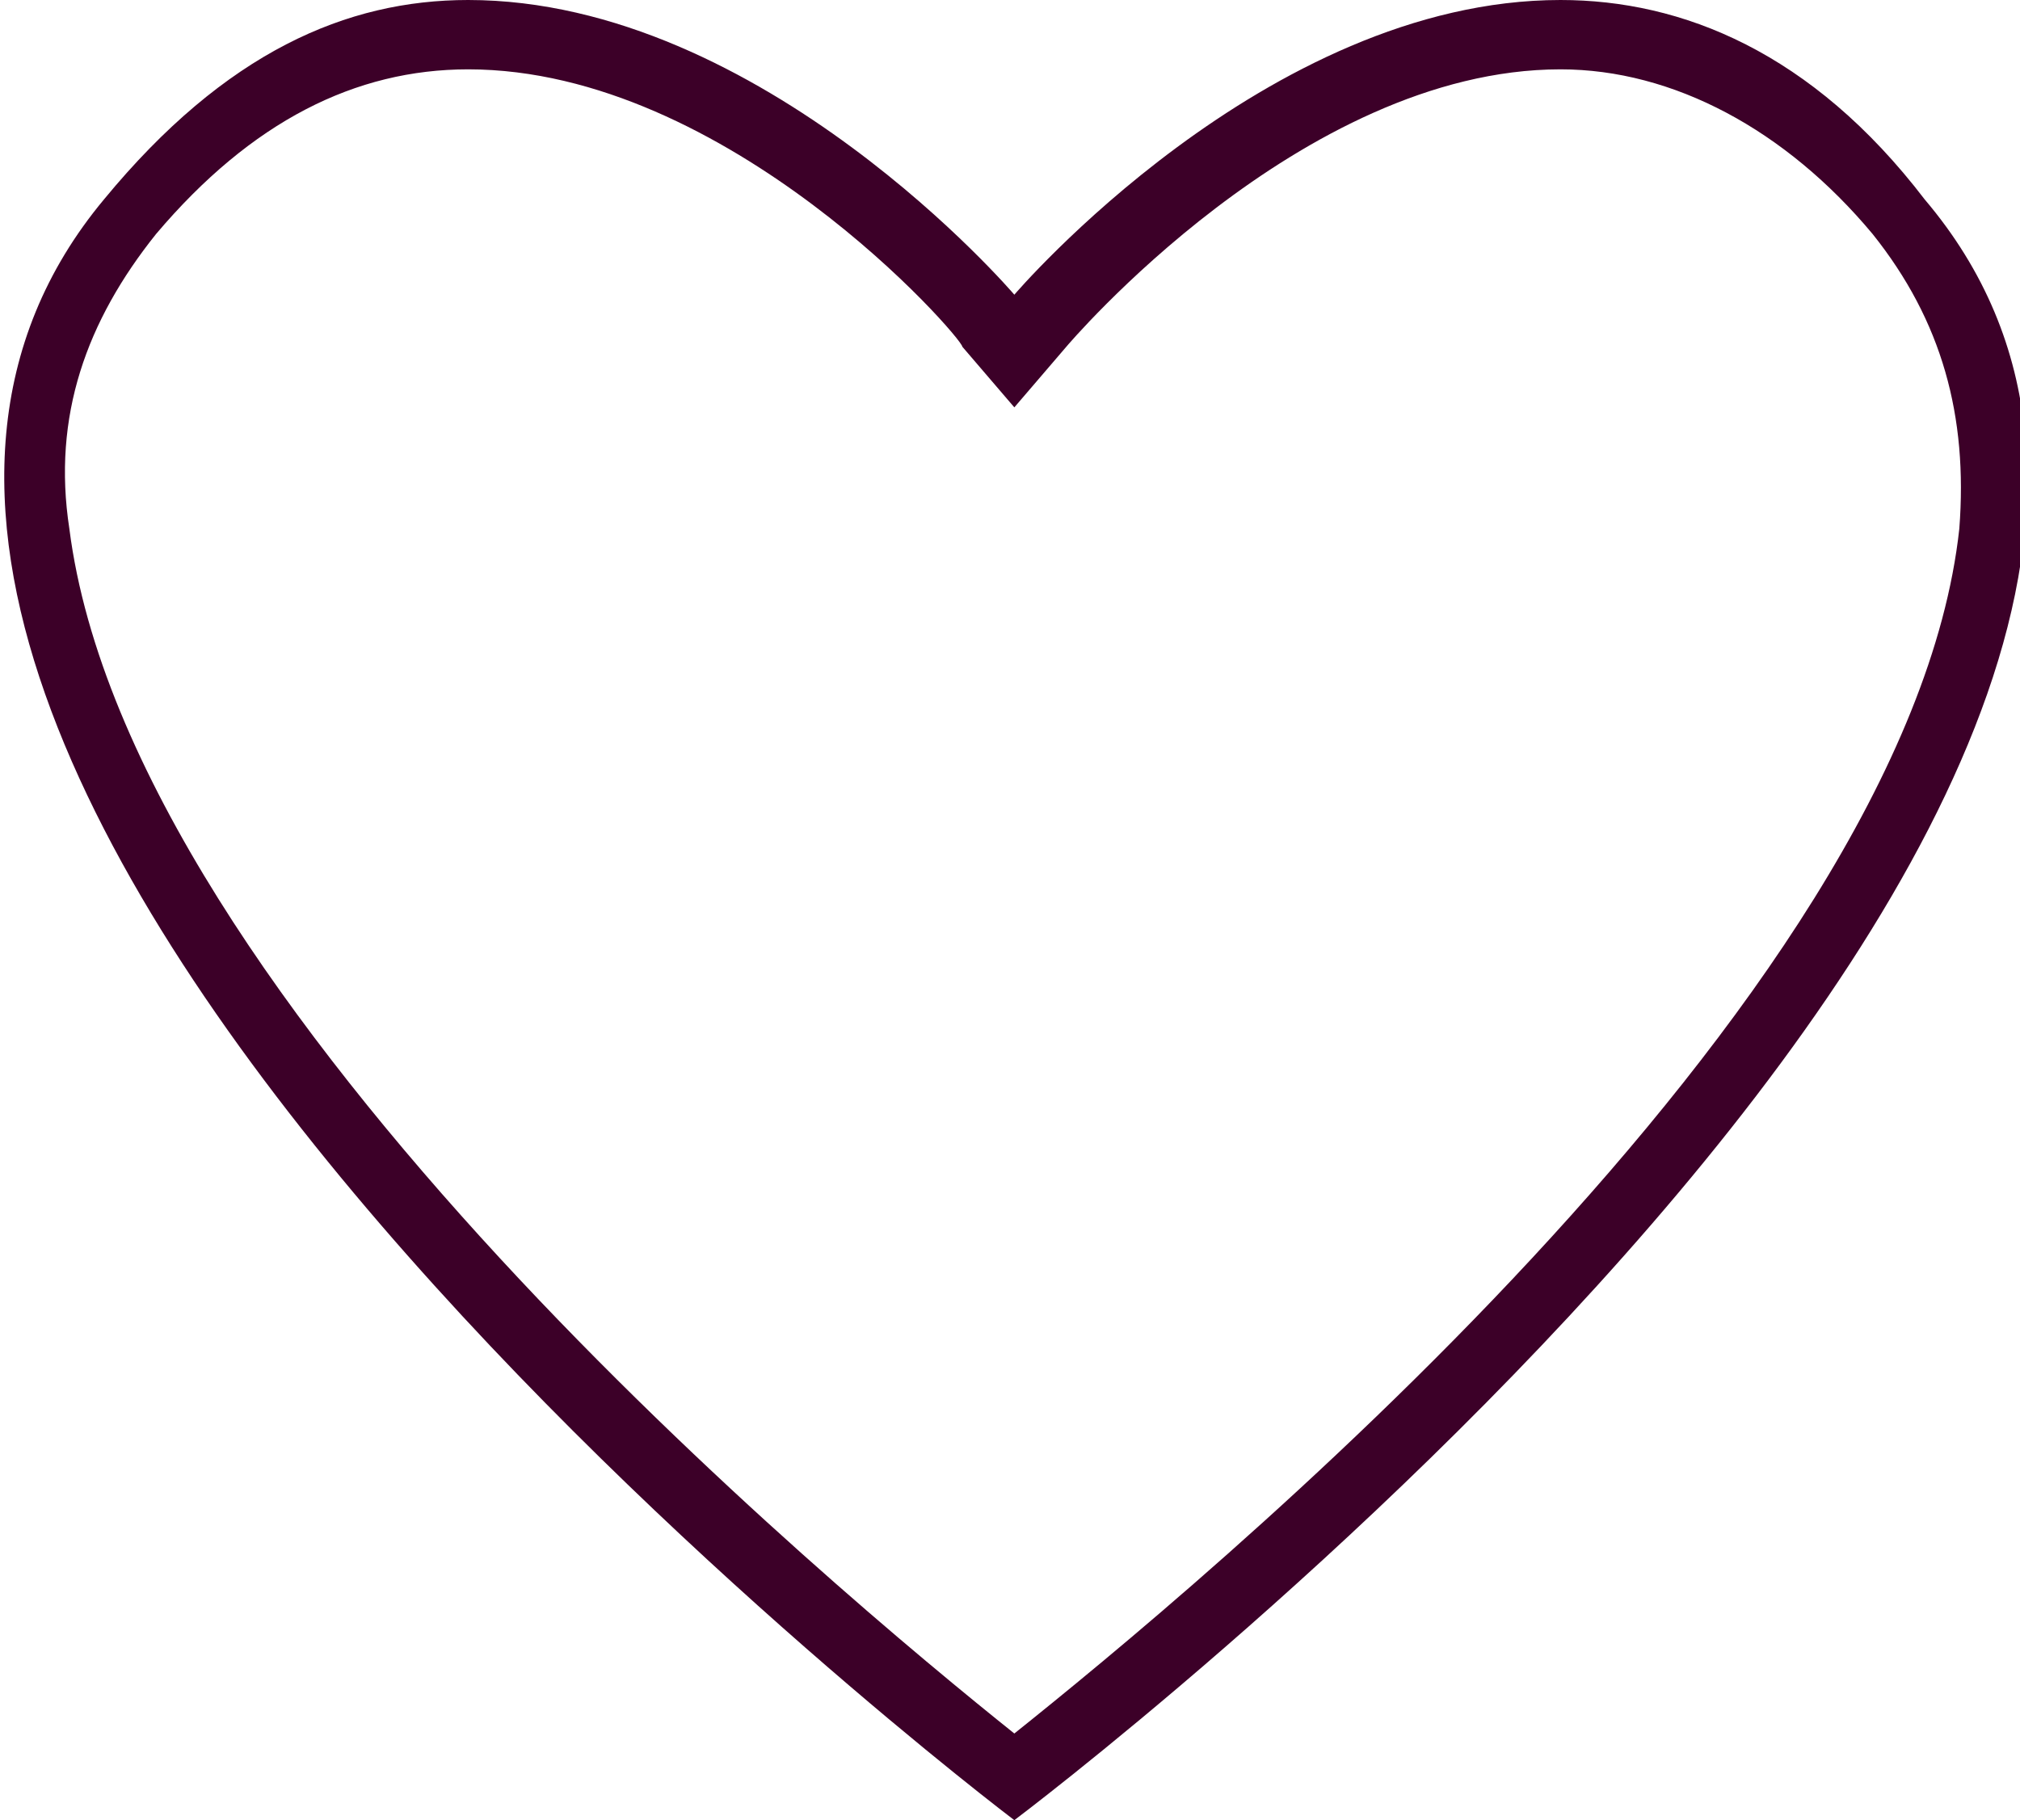
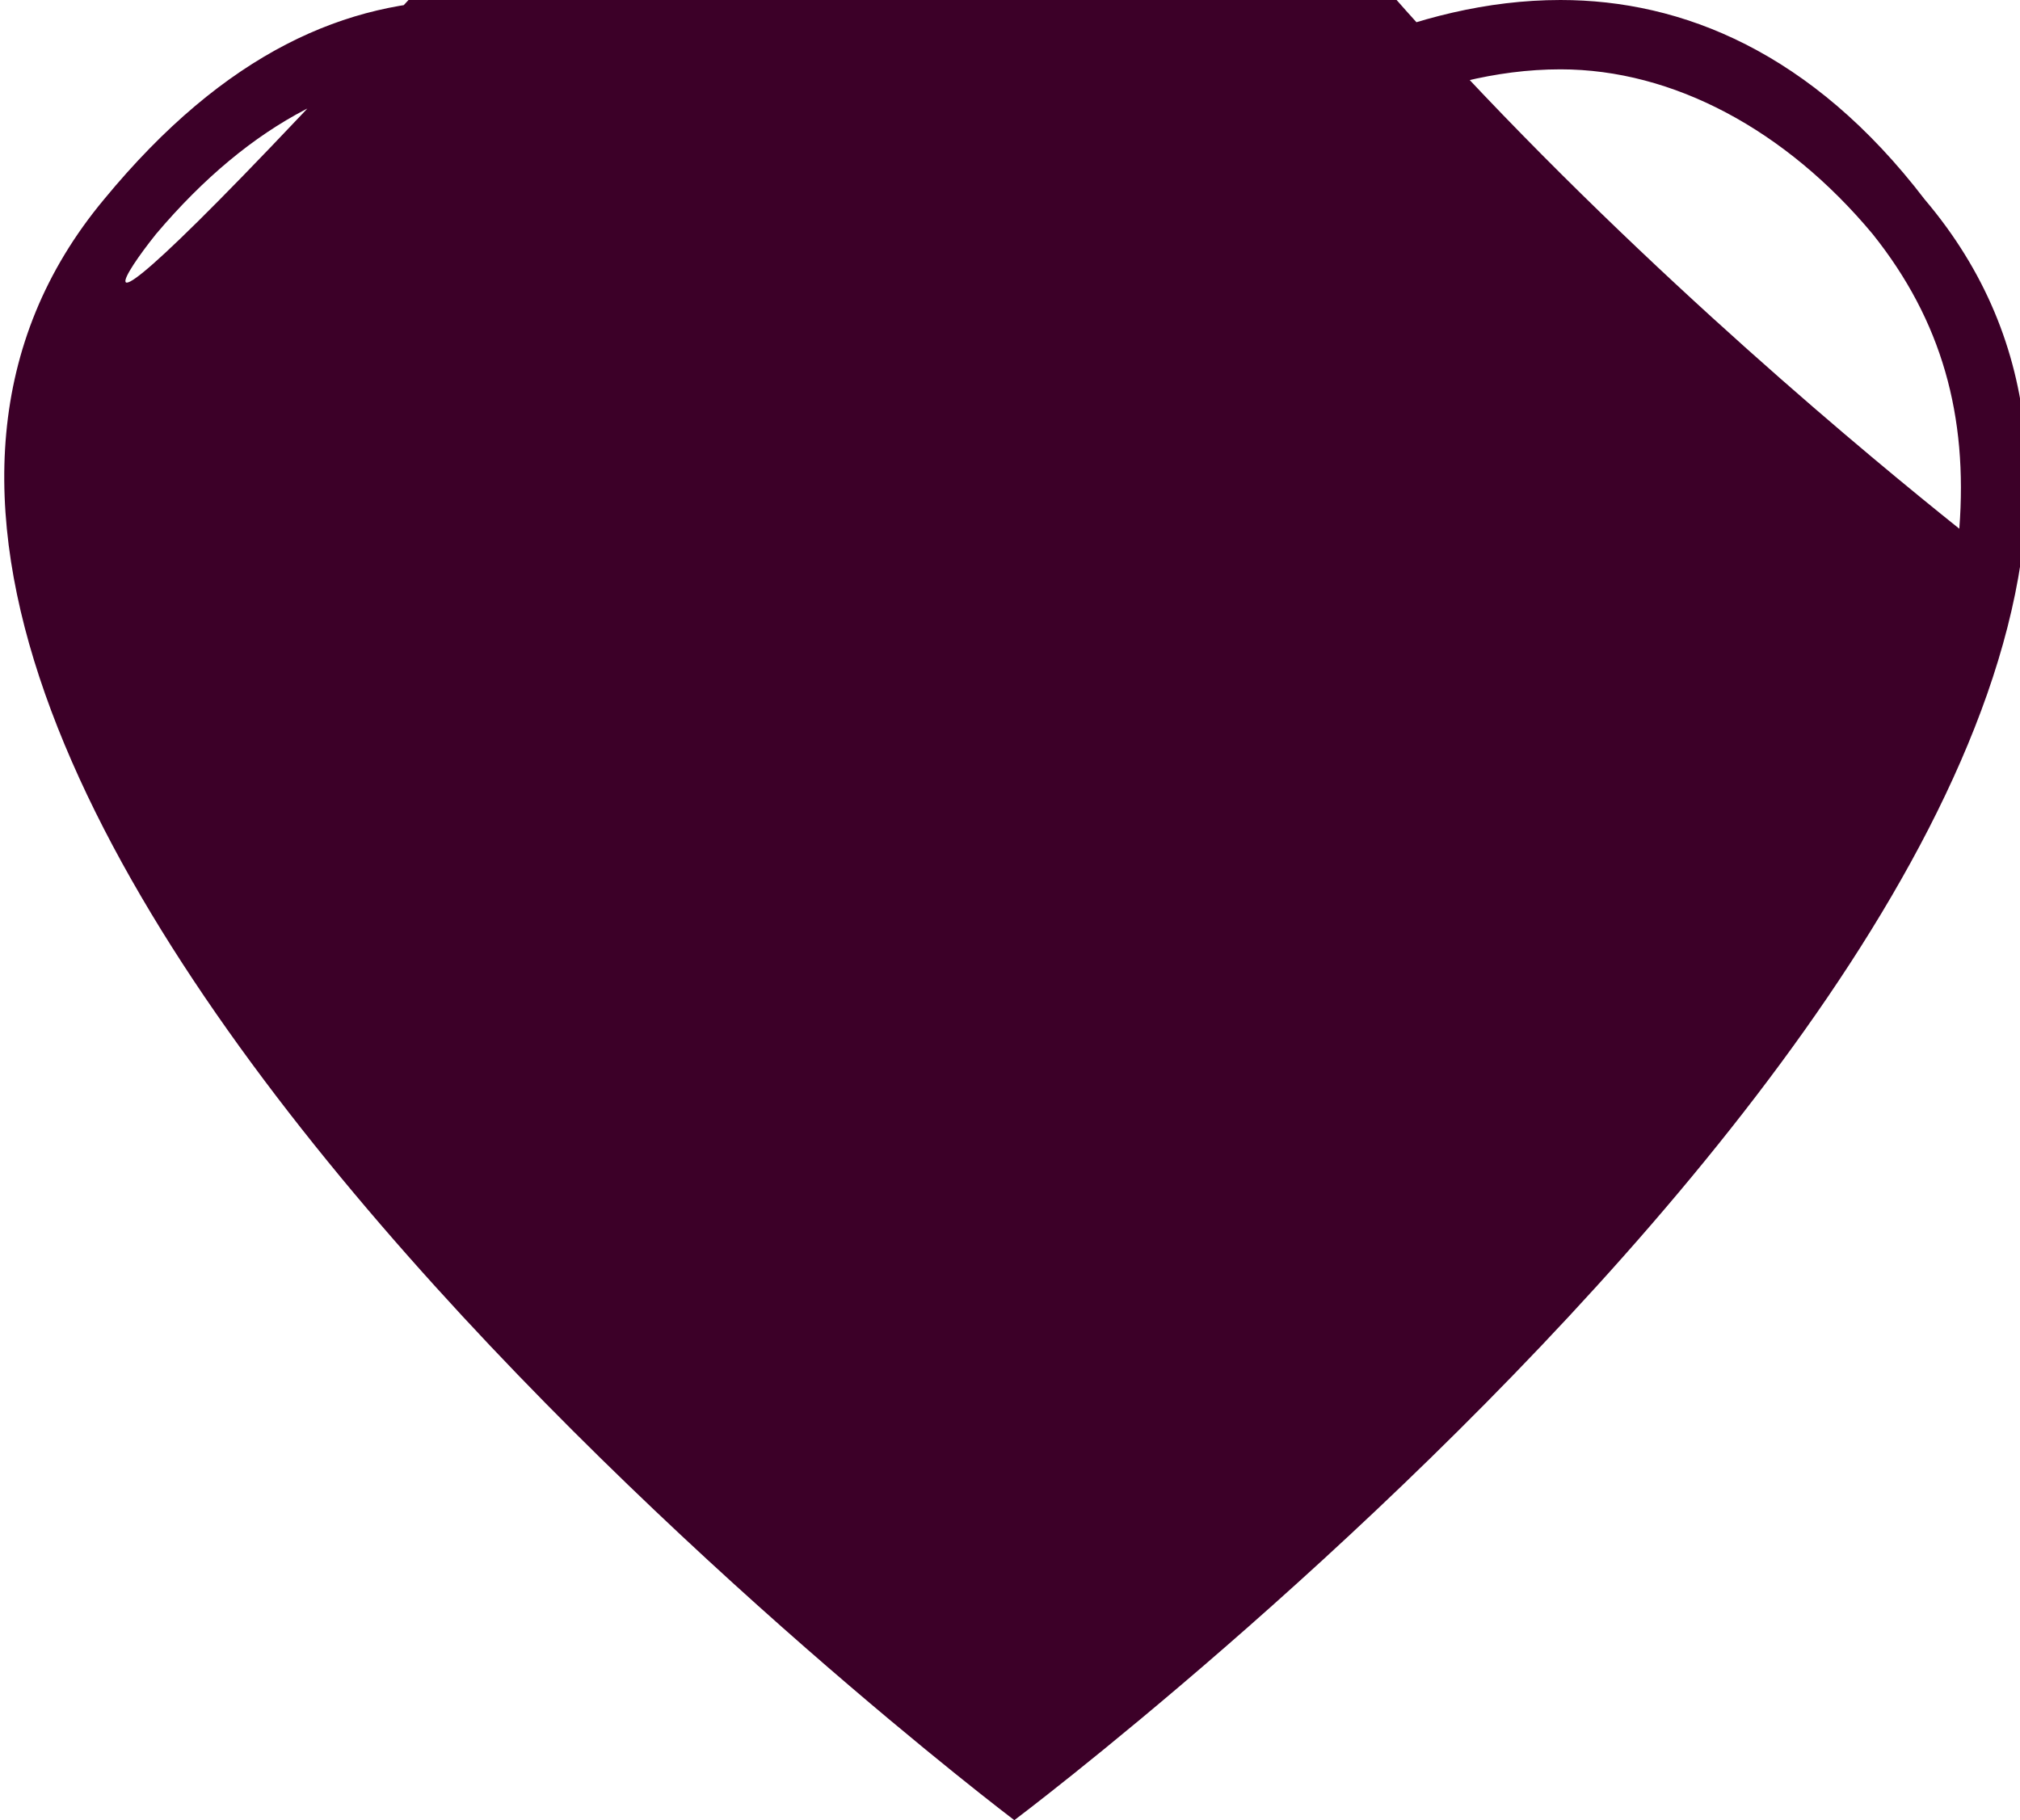
<svg xmlns="http://www.w3.org/2000/svg" version="1.1" id="Warstwa_1" x="0px" y="0px" viewBox="0 0 23.3 21" style="enable-background:new 0 0 23.3 21;" xml:space="preserve">
  <style type="text/css">
	.st0{fill:#3C0028;}
</style>
  <g>
-     <path class="st0" d="M5.4,0v0.8c3,0,5.7,3.1,5.7,3.2l0.6,0.7L12.3,4c0,0,2.7-3.2,5.7-3.2c1.3,0,2.6,0.7,3.6,1.9   c0.8,1,1.1,2.1,1,3.4C22,11.6,13.7,18.4,11.7,20c-2-1.6-10.2-8.4-10.9-13.9C0.6,4.8,1,3.7,1.8,2.7c1.1-1.3,2.3-1.9,3.6-1.9V0 M18,0   c-3.4,0-6.3,3.4-6.3,3.4S8.8,0,5.4,0C4,0,2.6,0.6,1.2,2.3C-4.3,8.9,11.7,21,11.7,21S27.8,8.9,22.2,2.3C20.9,0.6,19.4,0,18,0L18,0z" />
+     <path class="st0" d="M5.4,0v0.8c3,0,5.7,3.1,5.7,3.2l0.6,0.7L12.3,4c0,0,2.7-3.2,5.7-3.2c1.3,0,2.6,0.7,3.6,1.9   c0.8,1,1.1,2.1,1,3.4c-2-1.6-10.2-8.4-10.9-13.9C0.6,4.8,1,3.7,1.8,2.7c1.1-1.3,2.3-1.9,3.6-1.9V0 M18,0   c-3.4,0-6.3,3.4-6.3,3.4S8.8,0,5.4,0C4,0,2.6,0.6,1.2,2.3C-4.3,8.9,11.7,21,11.7,21S27.8,8.9,22.2,2.3C20.9,0.6,19.4,0,18,0L18,0z" />
  </g>
</svg>